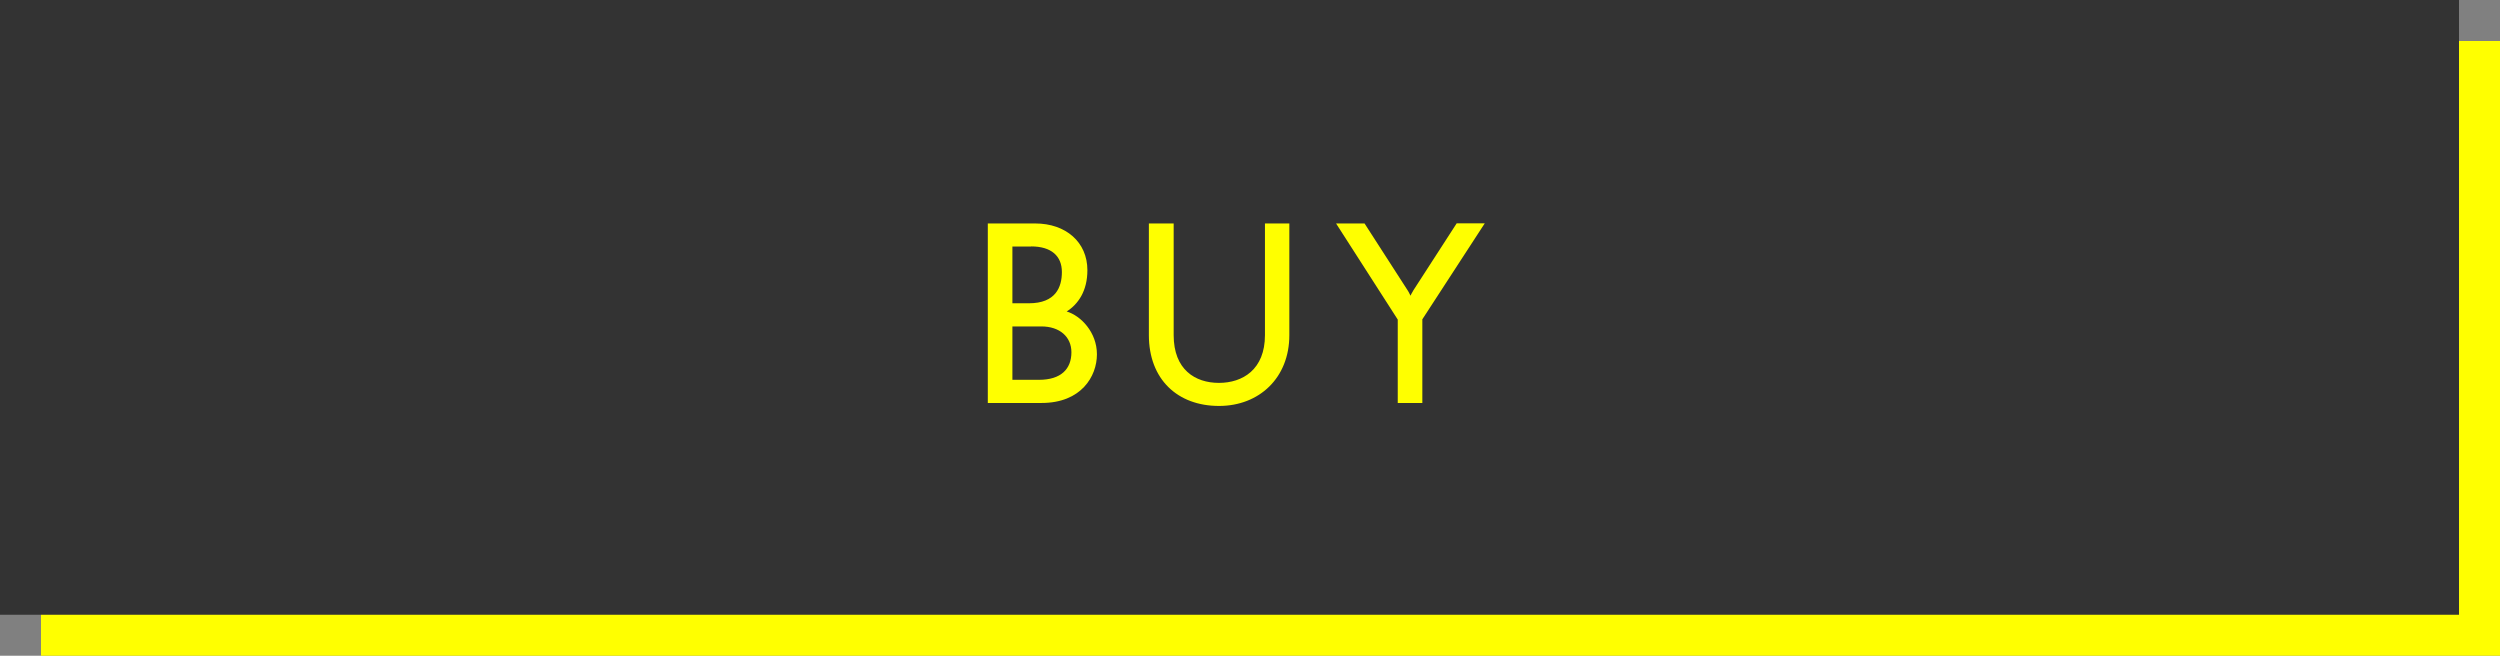
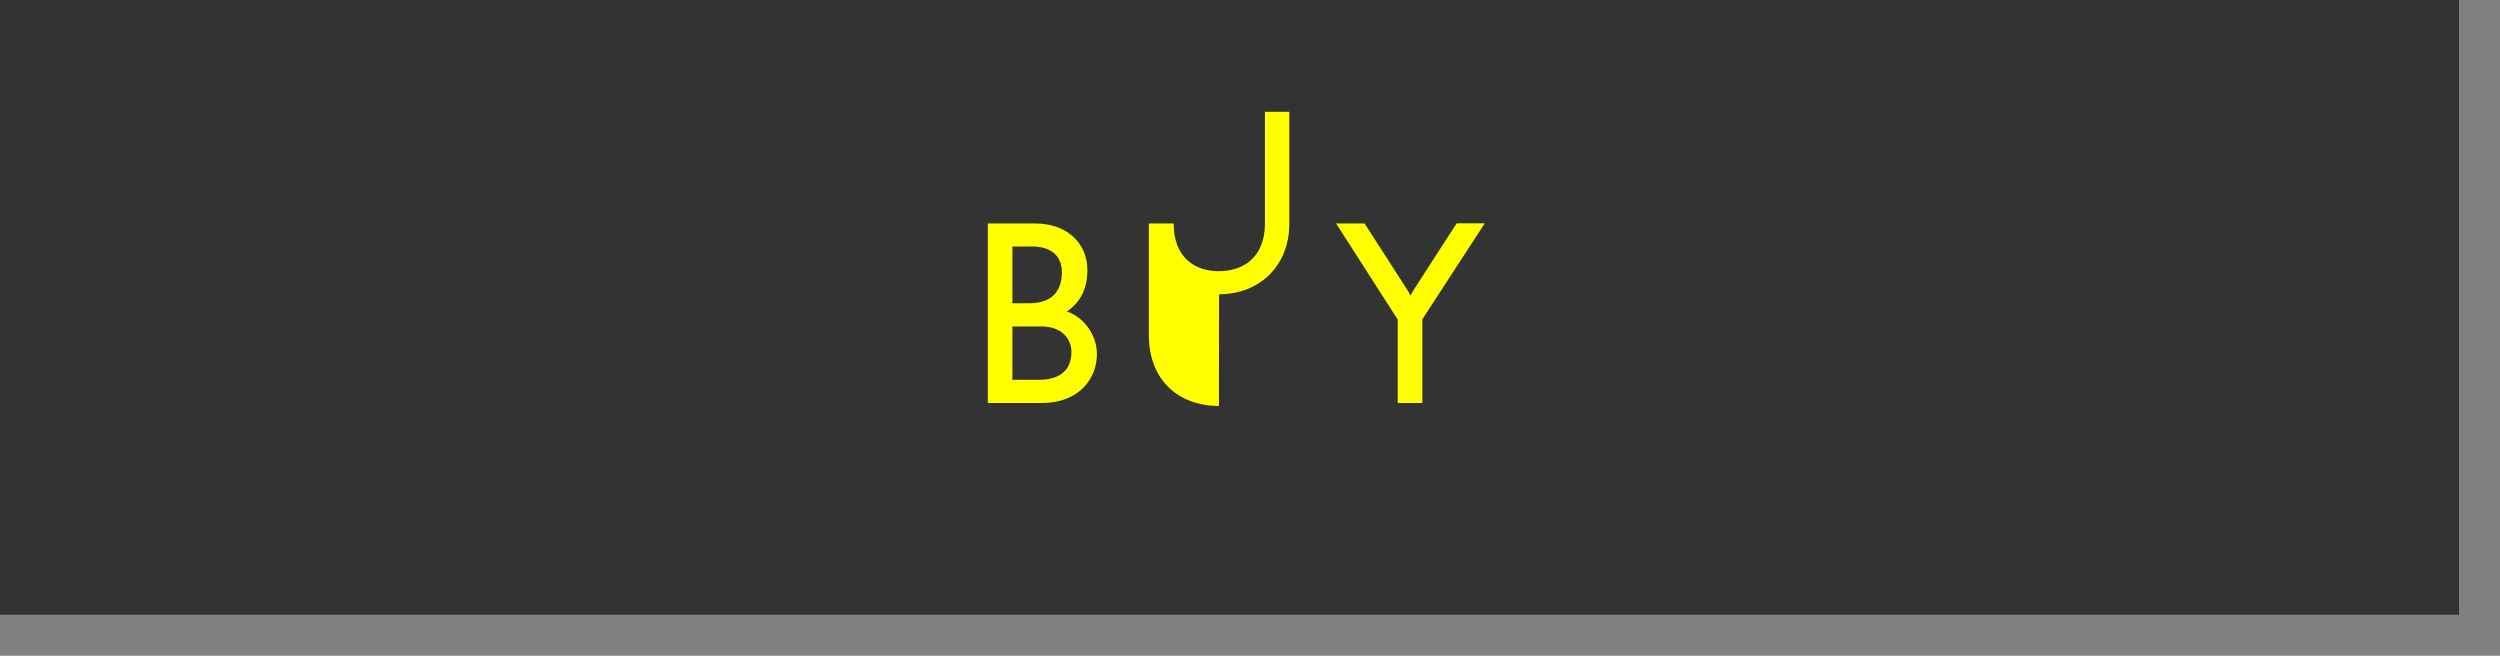
<svg xmlns="http://www.w3.org/2000/svg" id="_レイヤー_2" data-name="レイヤー 2" viewBox="0 0 244 64">
  <rect x="0" y="0" width="244" height="64" fill="#808080" stroke="none" />
  <defs>
    <style>
      .cls-1 {
        fill: #333;
      }

      .cls-1, .cls-2 {
        stroke-width: 0px;
      }

      .cls-2 {
        fill: #ff0;
      }
    </style>
  </defs>
  <g id="_レイヤー_2-2" data-name="レイヤー 2">
    <g>
-       <rect class="cls-2" x="4" y="4" width="240" height="60" />
      <rect class="cls-1" width="240" height="60" />
      <g>
        <path class="cls-2" d="M101.67,39.33h-5.26v-17.52h4.63c2.98,0,5.09,1.82,5.09,4.56,0,2.02-.89,3.31-2.02,4.03,1.37.41,2.95,2.02,2.95,4.18s-1.54,4.75-5.4,4.75ZM100.63,24.06h-1.82v5.54h1.61c2.62,0,3.22-1.58,3.22-3.05,0-1.56-1.03-2.5-3-2.5ZM101.64,31.86h-2.83v5.21h2.59c2.16,0,3.17-1.06,3.17-2.69,0-1.51-1.15-2.52-2.93-2.52Z" />
-         <path class="cls-2" d="M118.97,39.62c-4.03,0-6.84-2.59-6.84-6.91v-10.9h2.42v10.9c0,3.38,2.11,4.66,4.42,4.66s4.49-1.3,4.49-4.66v-10.9h2.38v10.9c0,4.18-2.95,6.91-6.86,6.91Z" />
+         <path class="cls-2" d="M118.97,39.62c-4.03,0-6.84-2.59-6.84-6.91v-10.9h2.42c0,3.38,2.11,4.66,4.42,4.66s4.49-1.3,4.49-4.66v-10.9h2.38v10.9c0,4.18-2.95,6.91-6.86,6.91Z" />
        <path class="cls-2" d="M138.82,31.19v8.14h-2.4v-8.14l-6.02-9.38h2.78l4.22,6.55c.1.14.26.5.26.5,0,0,.17-.34.29-.53l4.22-6.53h2.74l-6.1,9.38Z" />
      </g>
    </g>
  </g>
</svg>